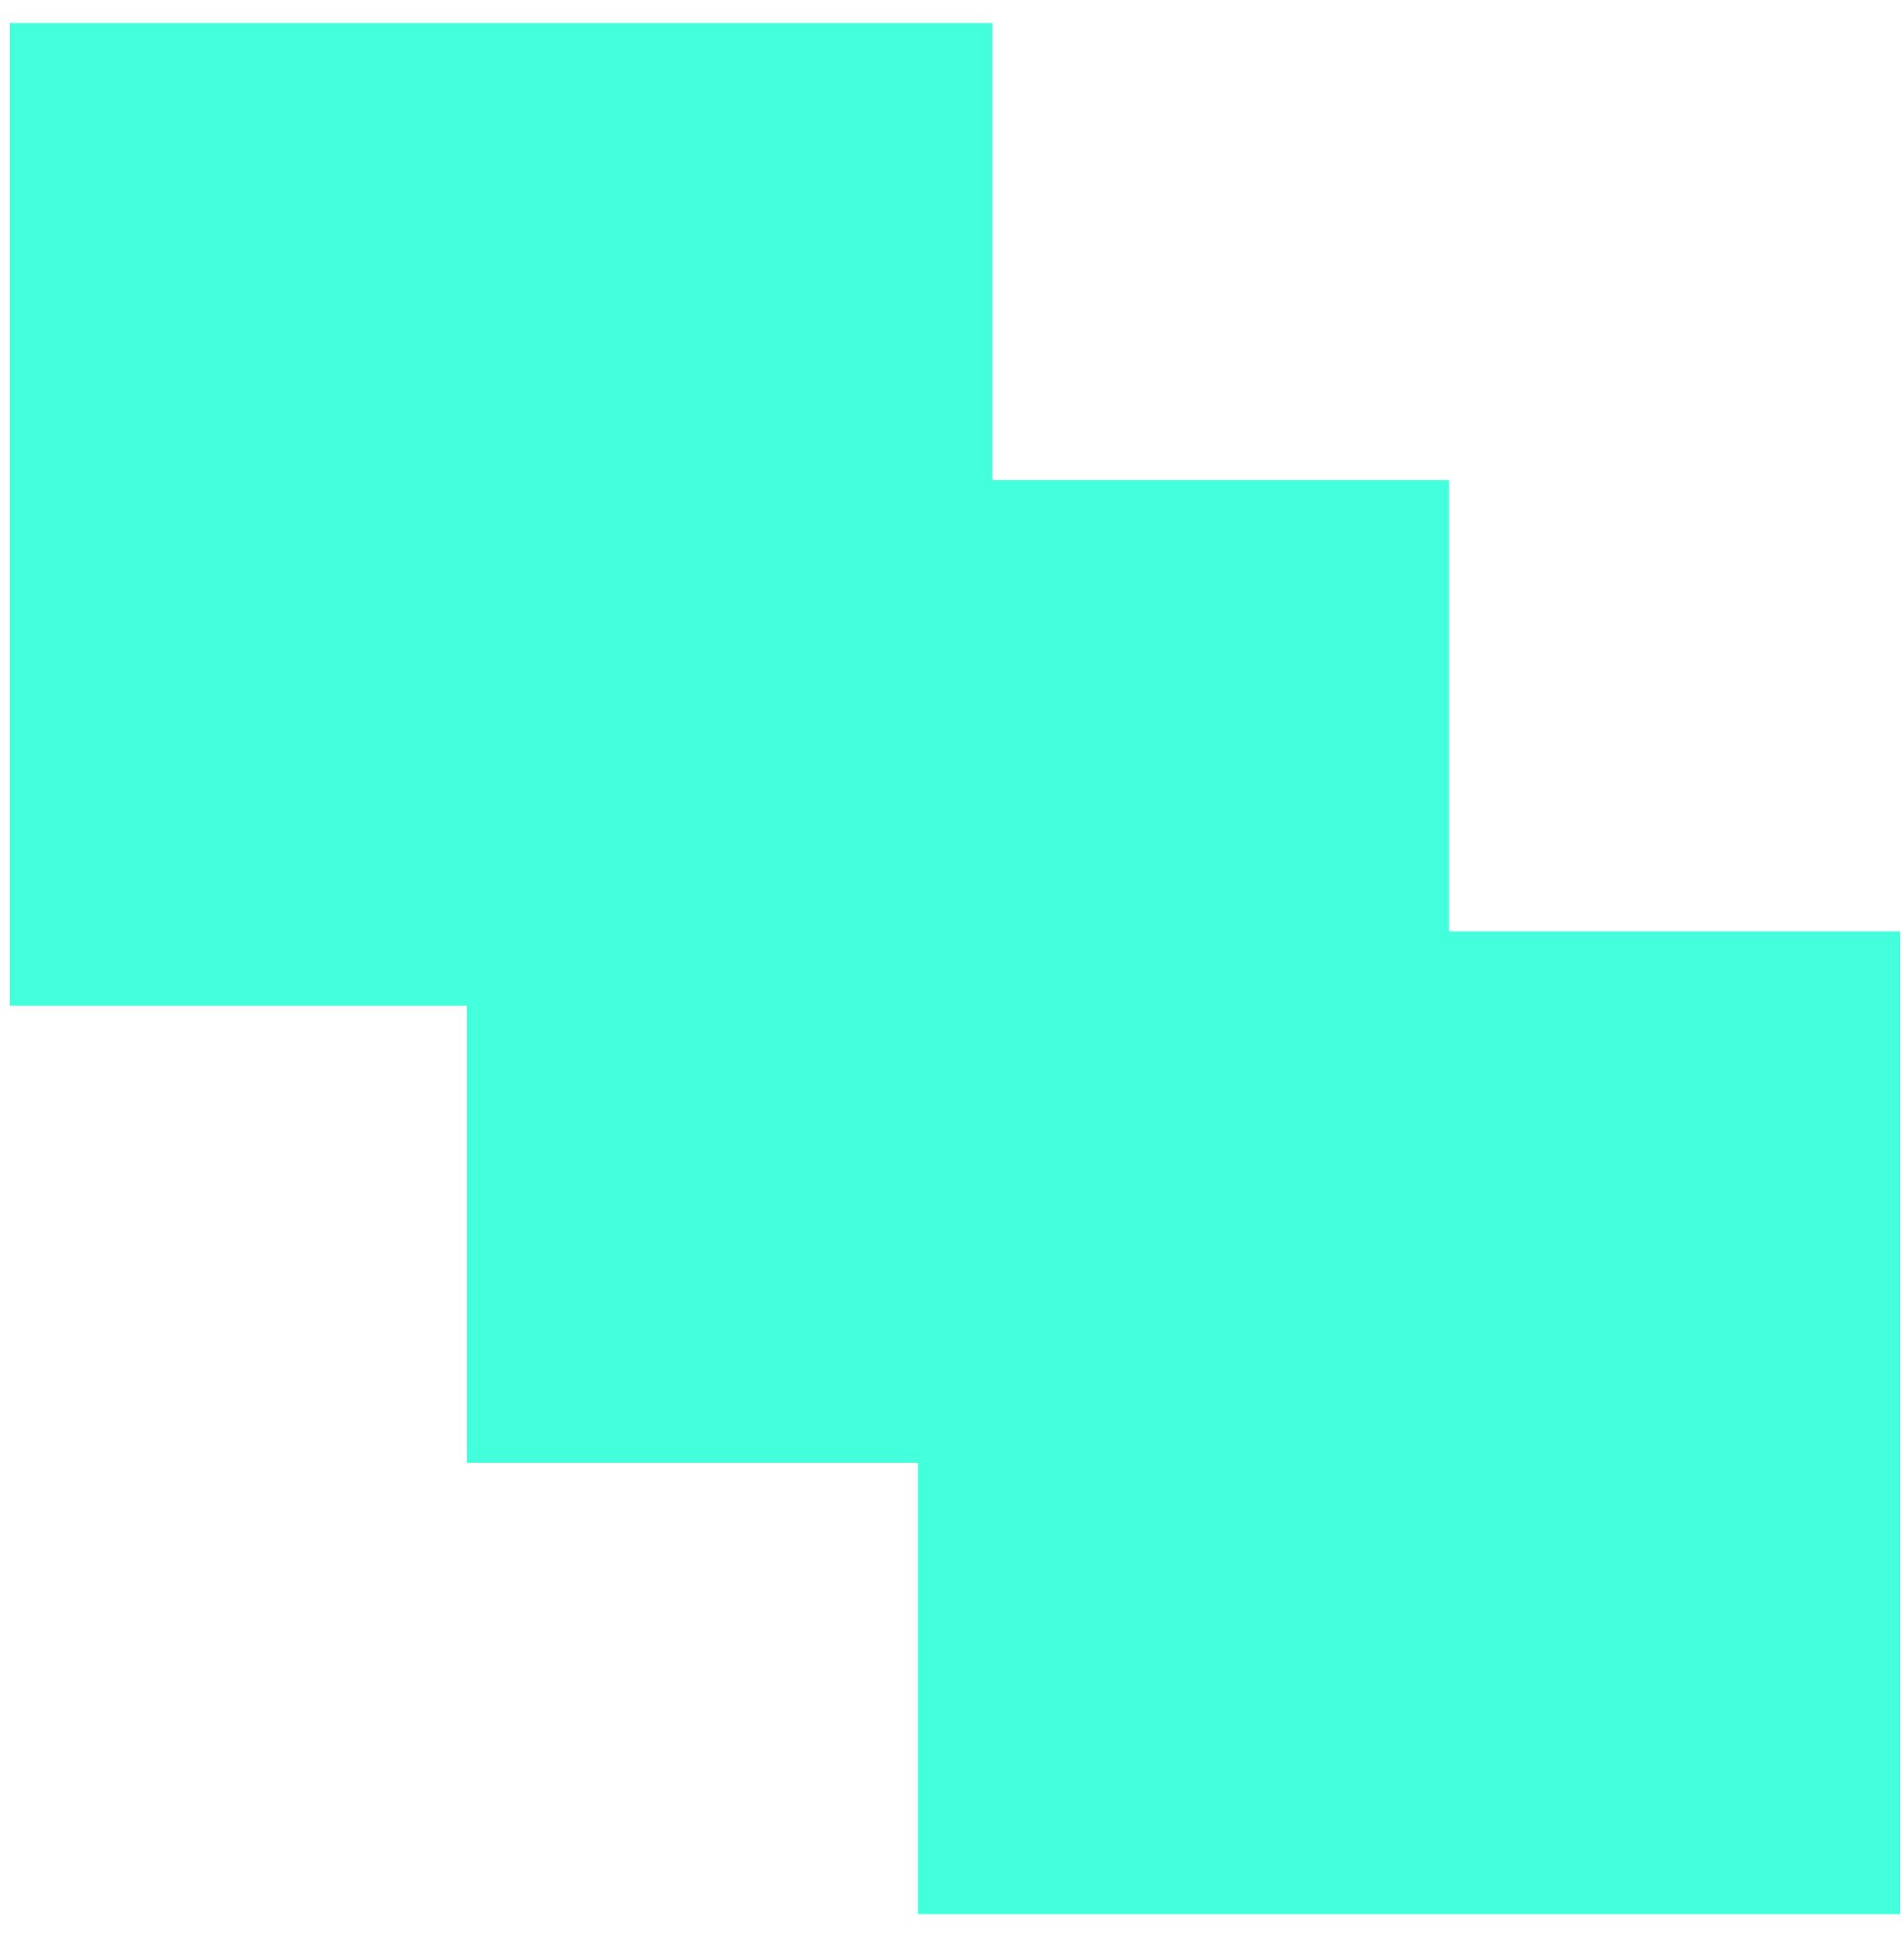
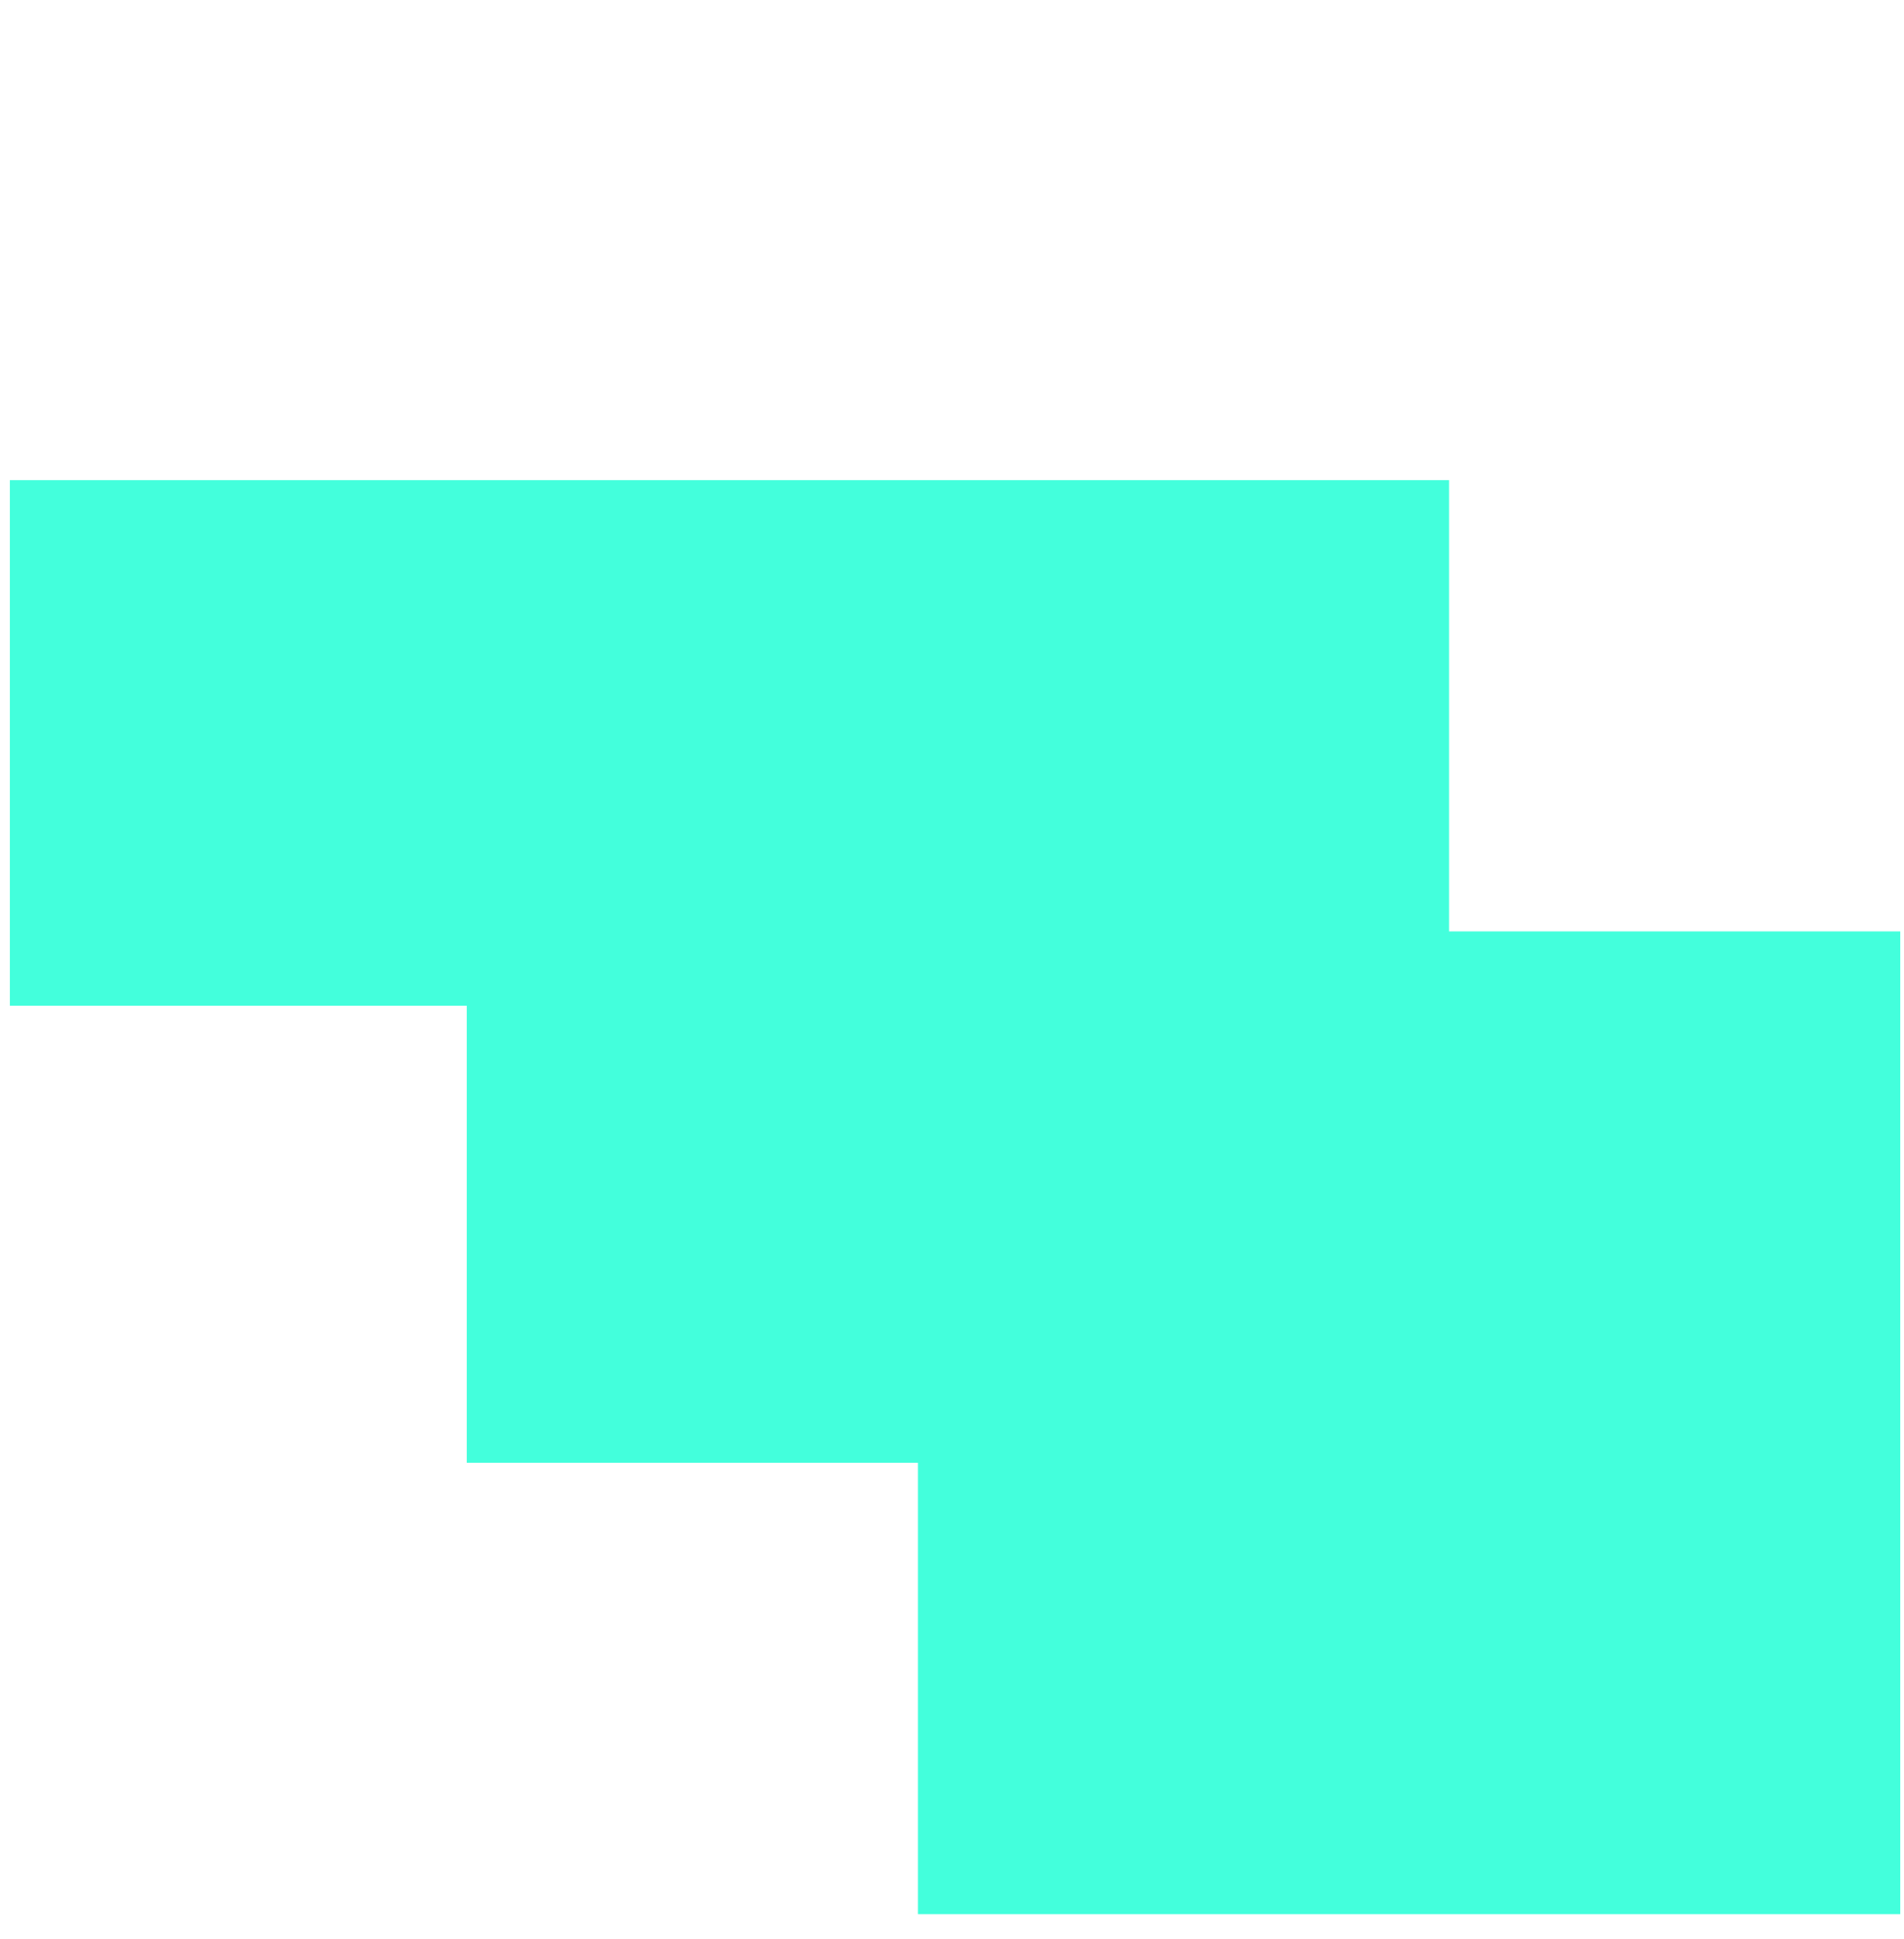
<svg xmlns="http://www.w3.org/2000/svg" width="55" height="56" viewBox="0 0 55 56" fill="none">
-   <path d="M41.858 26.895V13.864H28.664V0.666H0.285V29.041H13.483V42.239H26.517V55.273H54.892V26.895H41.858Z" fill="#43FFDC" />
+   <path d="M41.858 26.895V13.864H28.664H0.285V29.041H13.483V42.239H26.517V55.273H54.892V26.895H41.858Z" fill="#43FFDC" />
</svg>